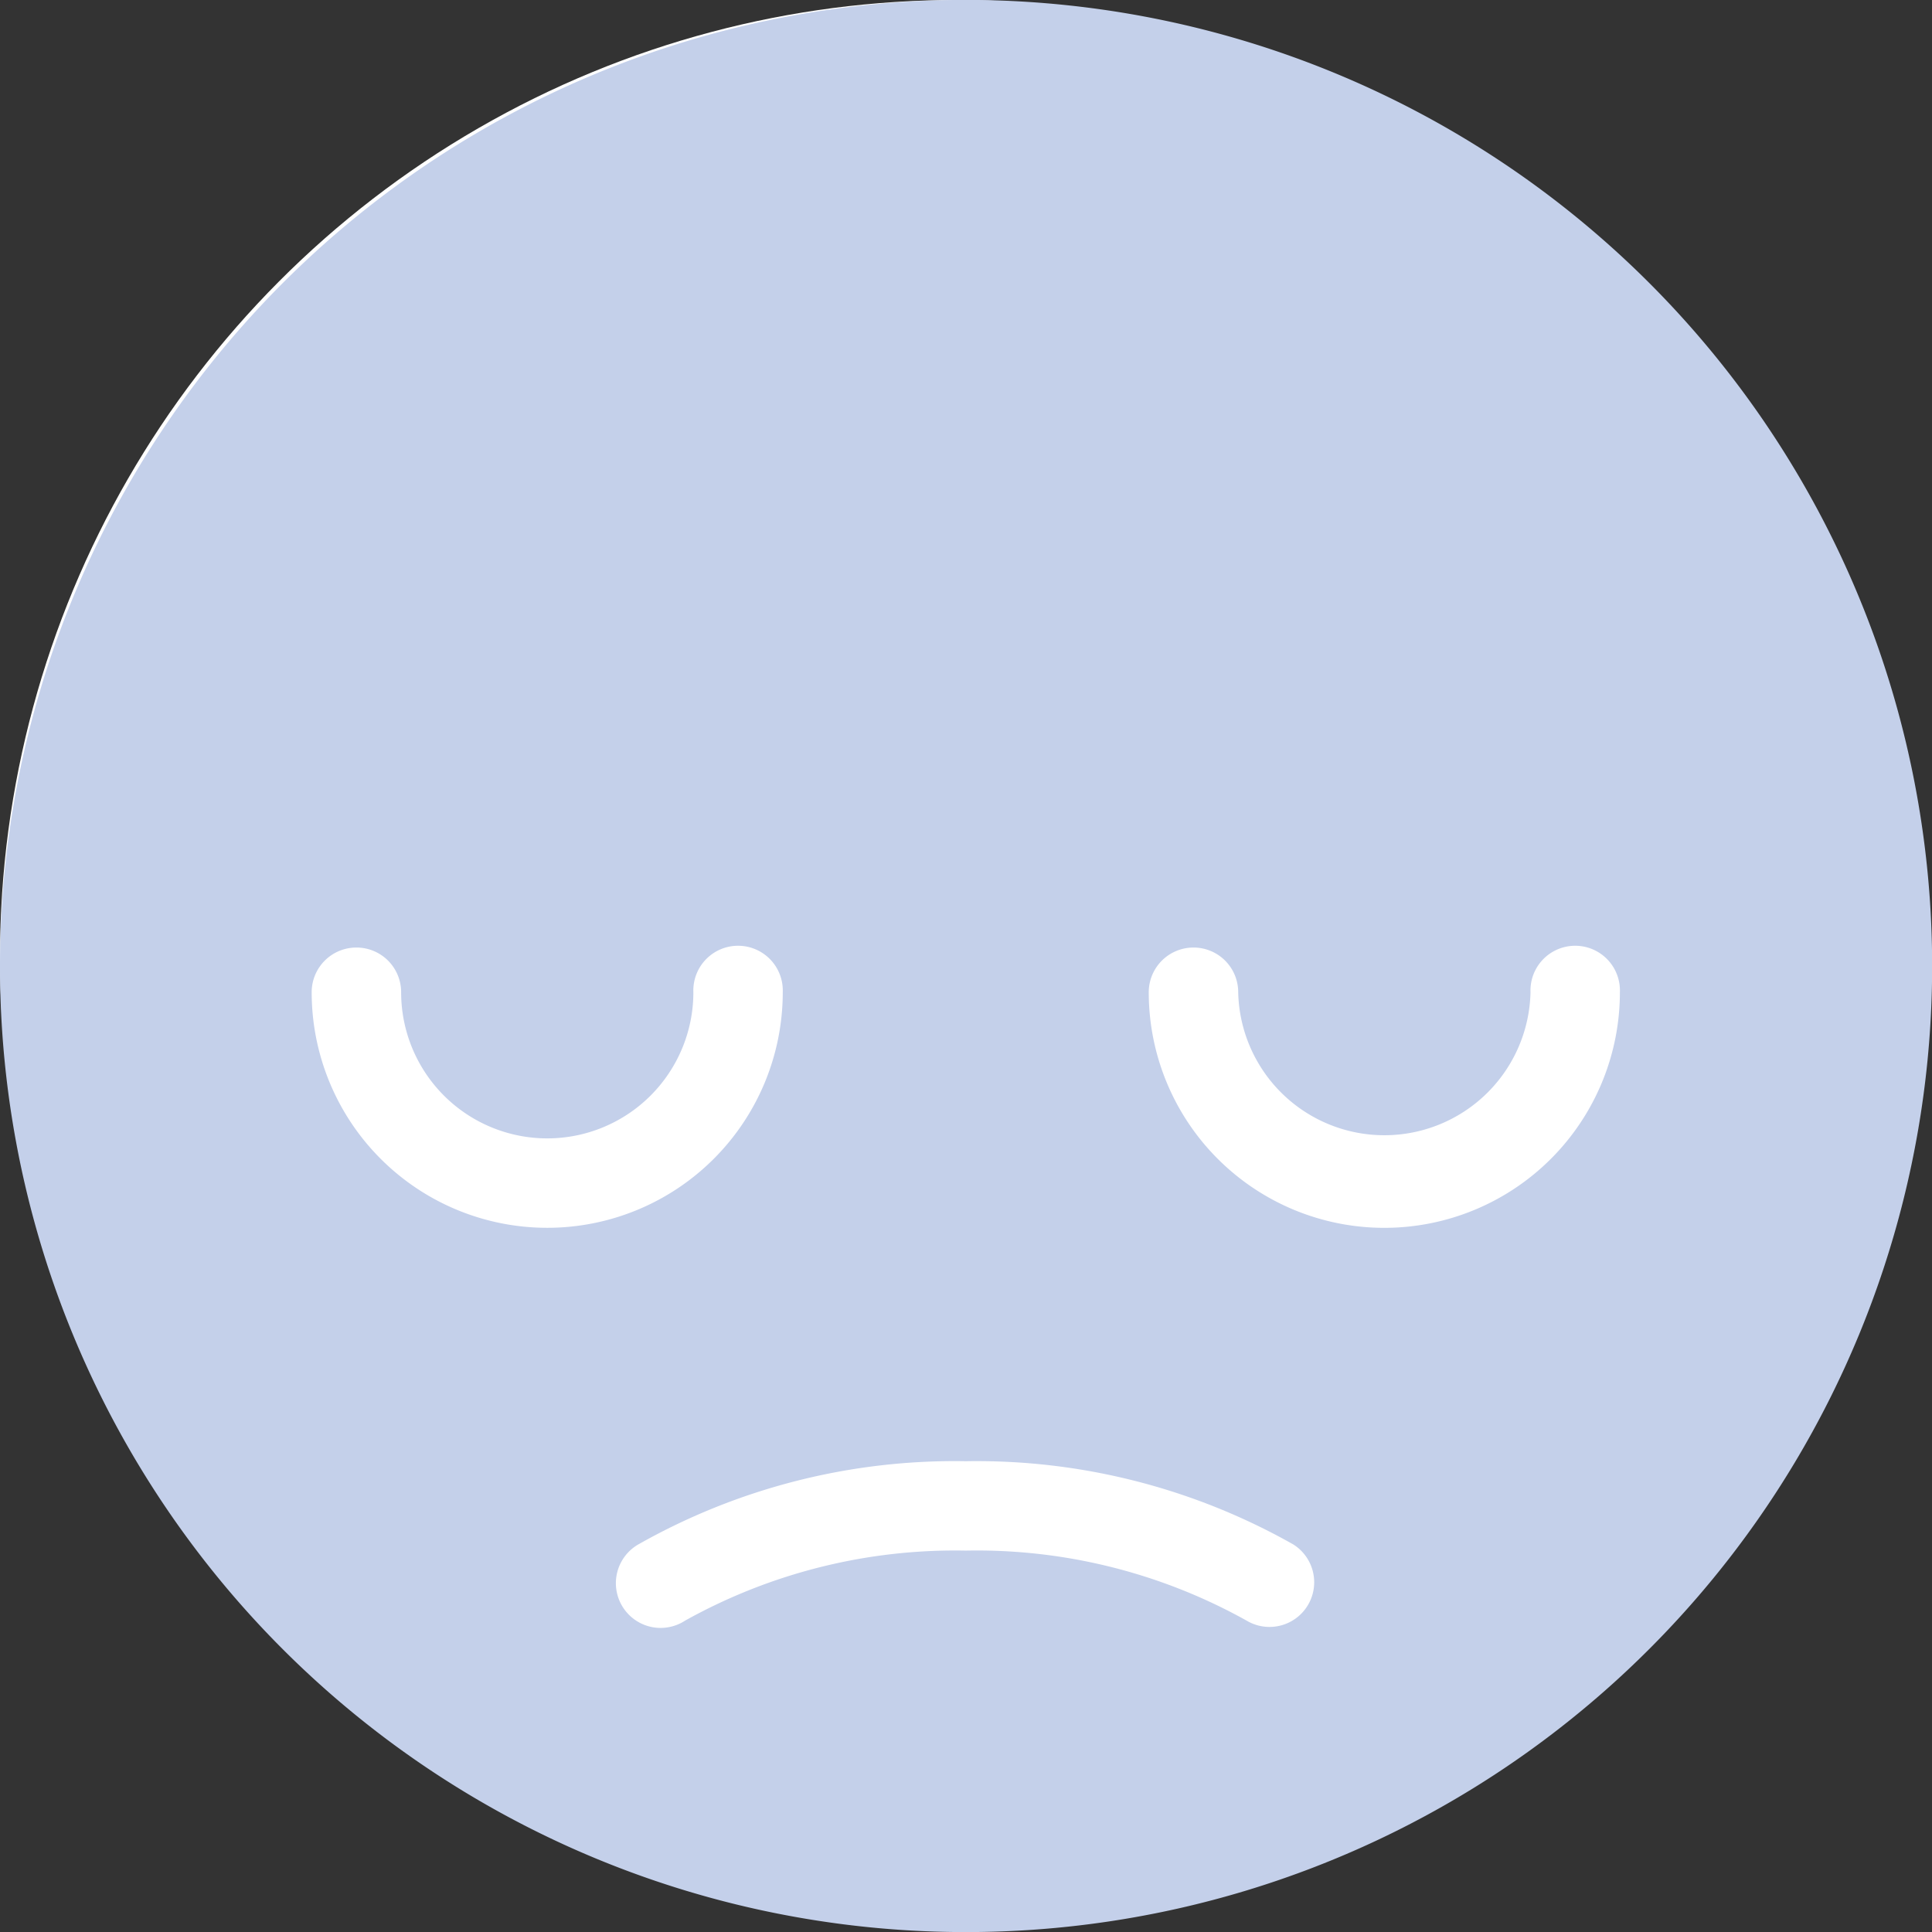
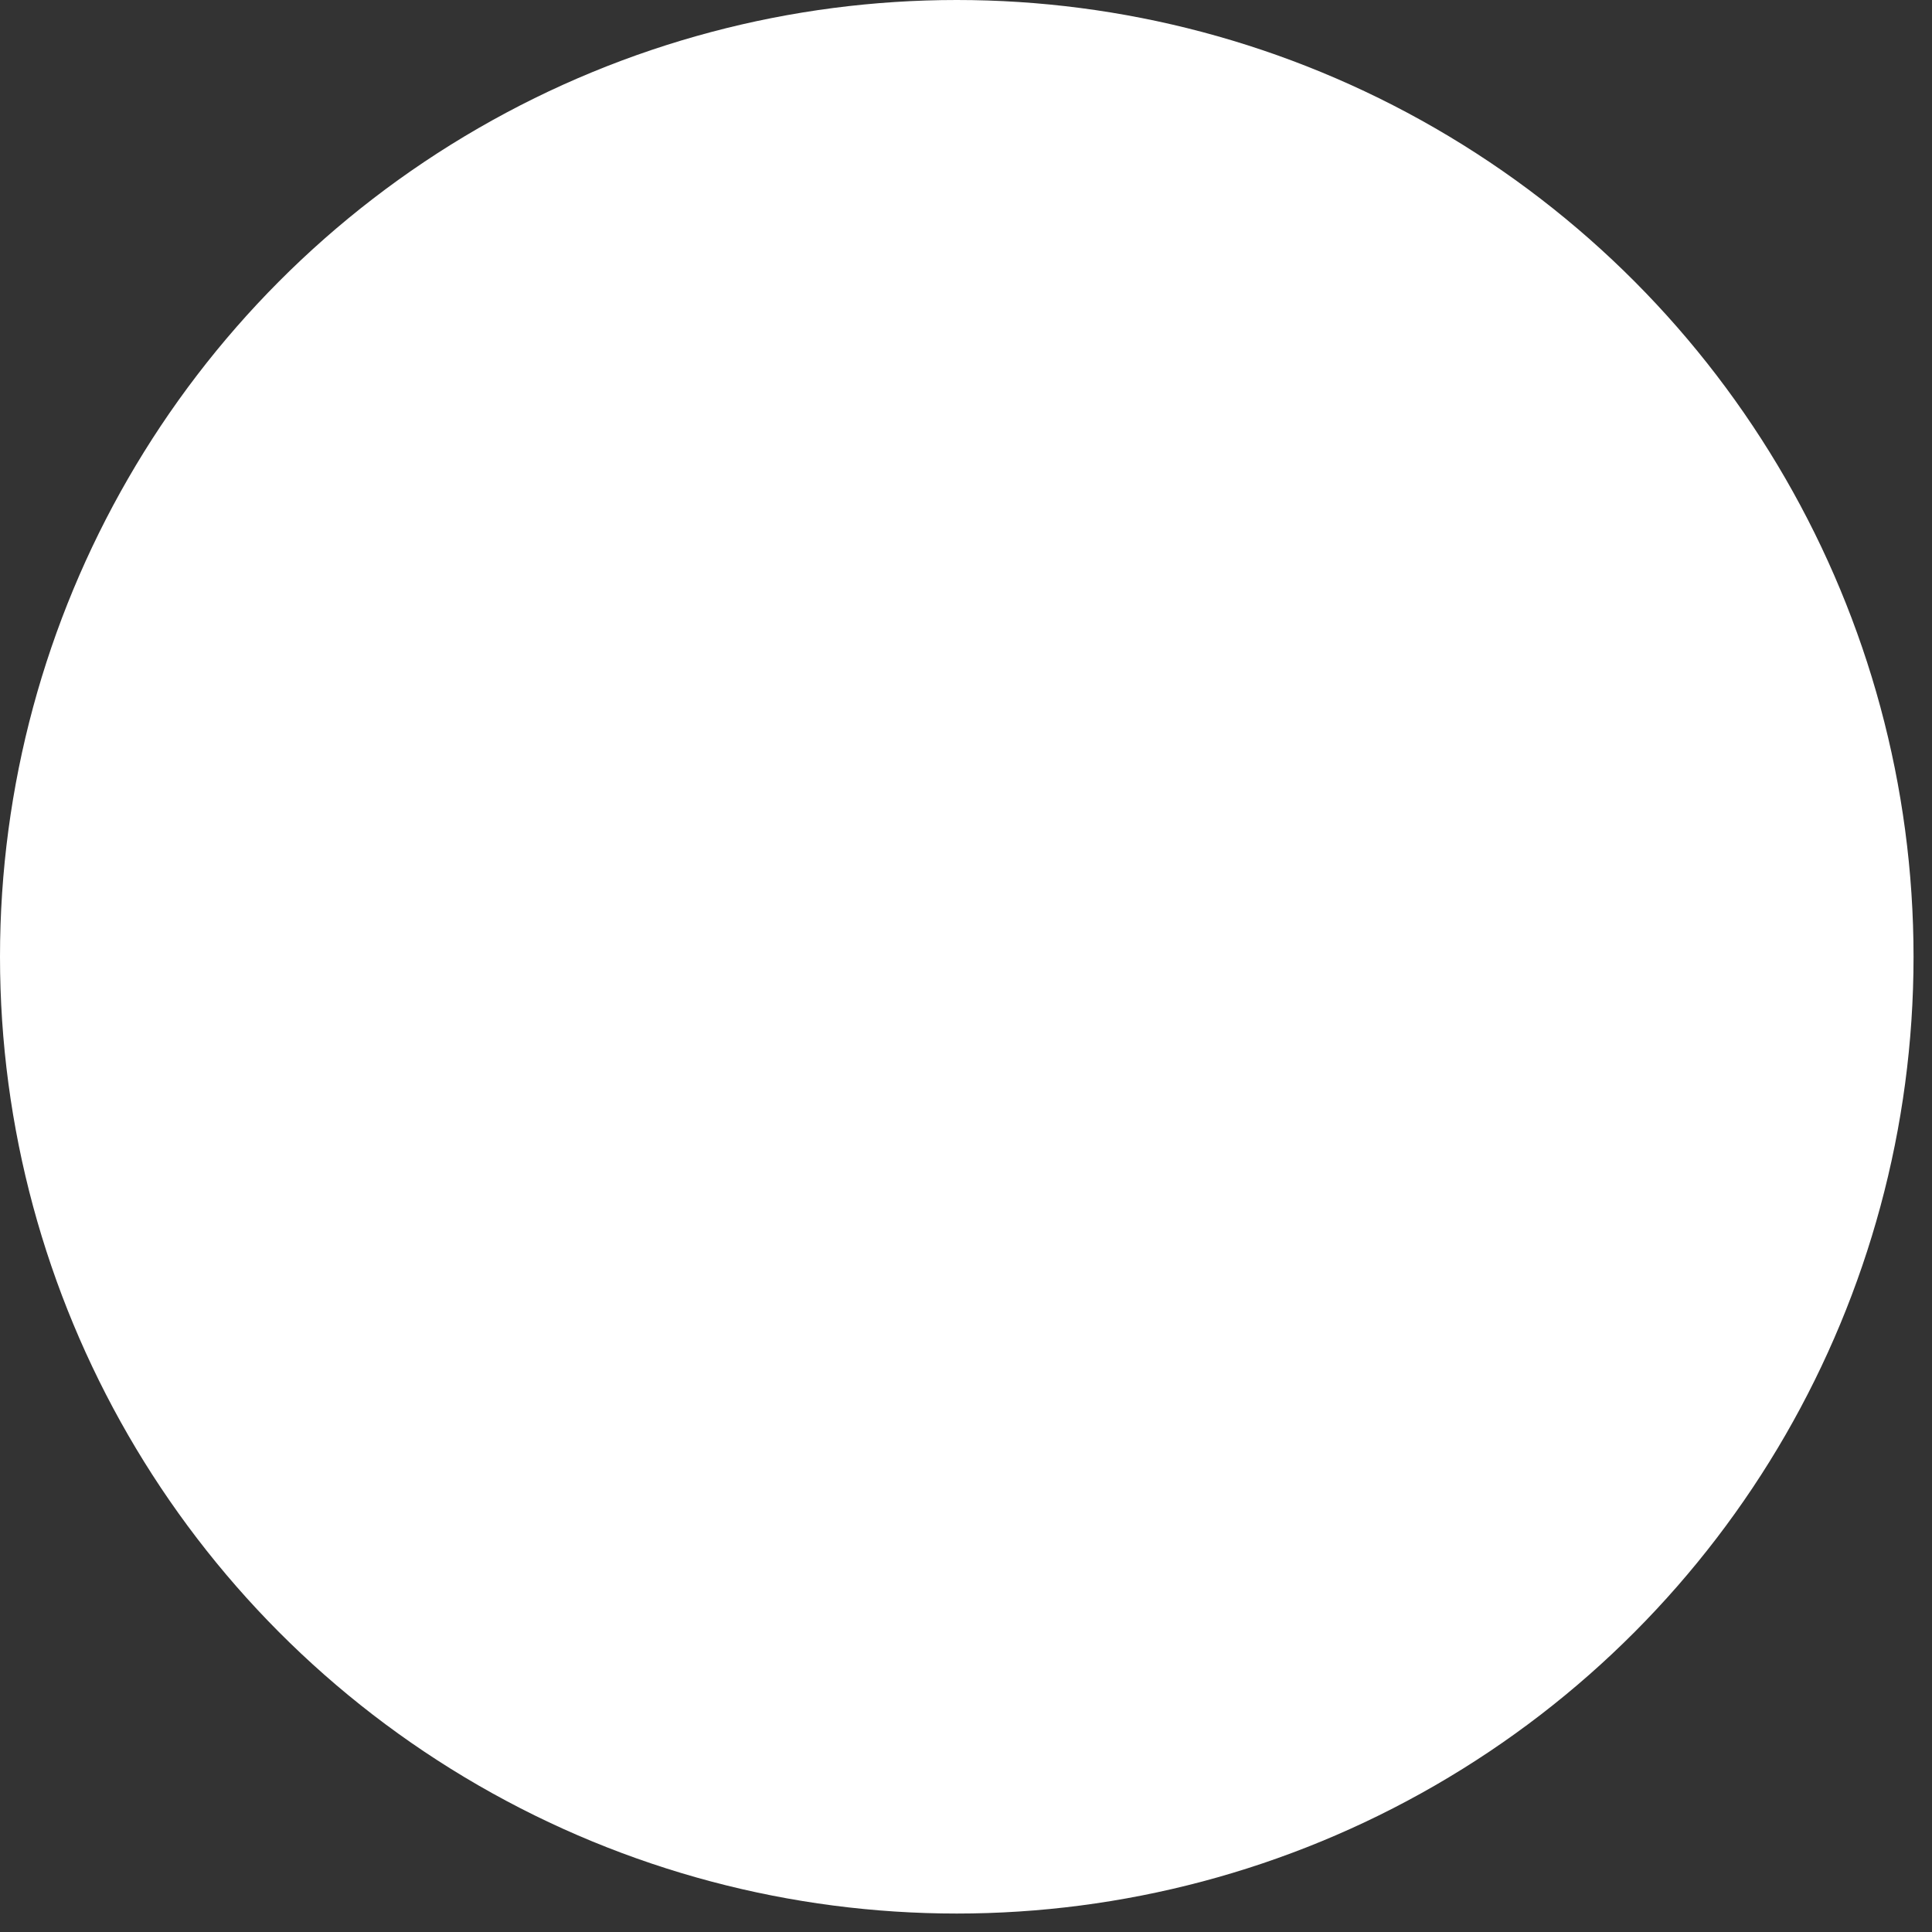
<svg xmlns="http://www.w3.org/2000/svg" id="グループ_281" data-name="グループ 281" width="27.212" height="27.213" viewBox="0 0 27.212 27.213">
  <rect x="0" y="0" width="27.212" height="27.213" fill="#333333" stroke="none" />
  <defs>
    <clipPath id="clip-path">
-       <rect id="長方形_1313" data-name="長方形 1313" width="27.212" height="27.213" fill="none" />
-     </clipPath>
+       </clipPath>
  </defs>
  <circle id="楕円形_86" data-name="楕円形 86" cx="13.476" cy="13.476" r="13.476" fill="#fff" />
  <g id="グループ_280" data-name="グループ 280" clip-path="url(#clip-path)">
-     <path id="パス_405" data-name="パス 405" d="M13.61,27.213A13.607,13.607,0,1,0,0,13.607,13.6,13.6,0,0,0,13.61,27.213m3.2-13.867a.629.629,0,0,1,.63.63,2.059,2.059,0,0,0,4.117,0,.63.63,0,1,1,1.259,0,3.318,3.318,0,0,1-6.636,0,.63.63,0,0,1,.63-.63m1.394,8.4a.629.629,0,0,1-.646,1.08,7.8,7.8,0,0,0-3.955-.986,7.813,7.813,0,0,0-3.953.986.63.63,0,1,1-.647-1.08,9.043,9.043,0,0,1,4.6-1.165,9.055,9.055,0,0,1,4.6,1.165m-13.183-8.4a.629.629,0,0,1,.63.63,2.058,2.058,0,0,0,4.116,0,.63.63,0,1,1,1.259,0,3.317,3.317,0,0,1-6.635,0,.629.629,0,0,1,.63-.63" transform="translate(0 0)" fill="#c4d0ea" />
-   </g>
+     </g>
</svg>